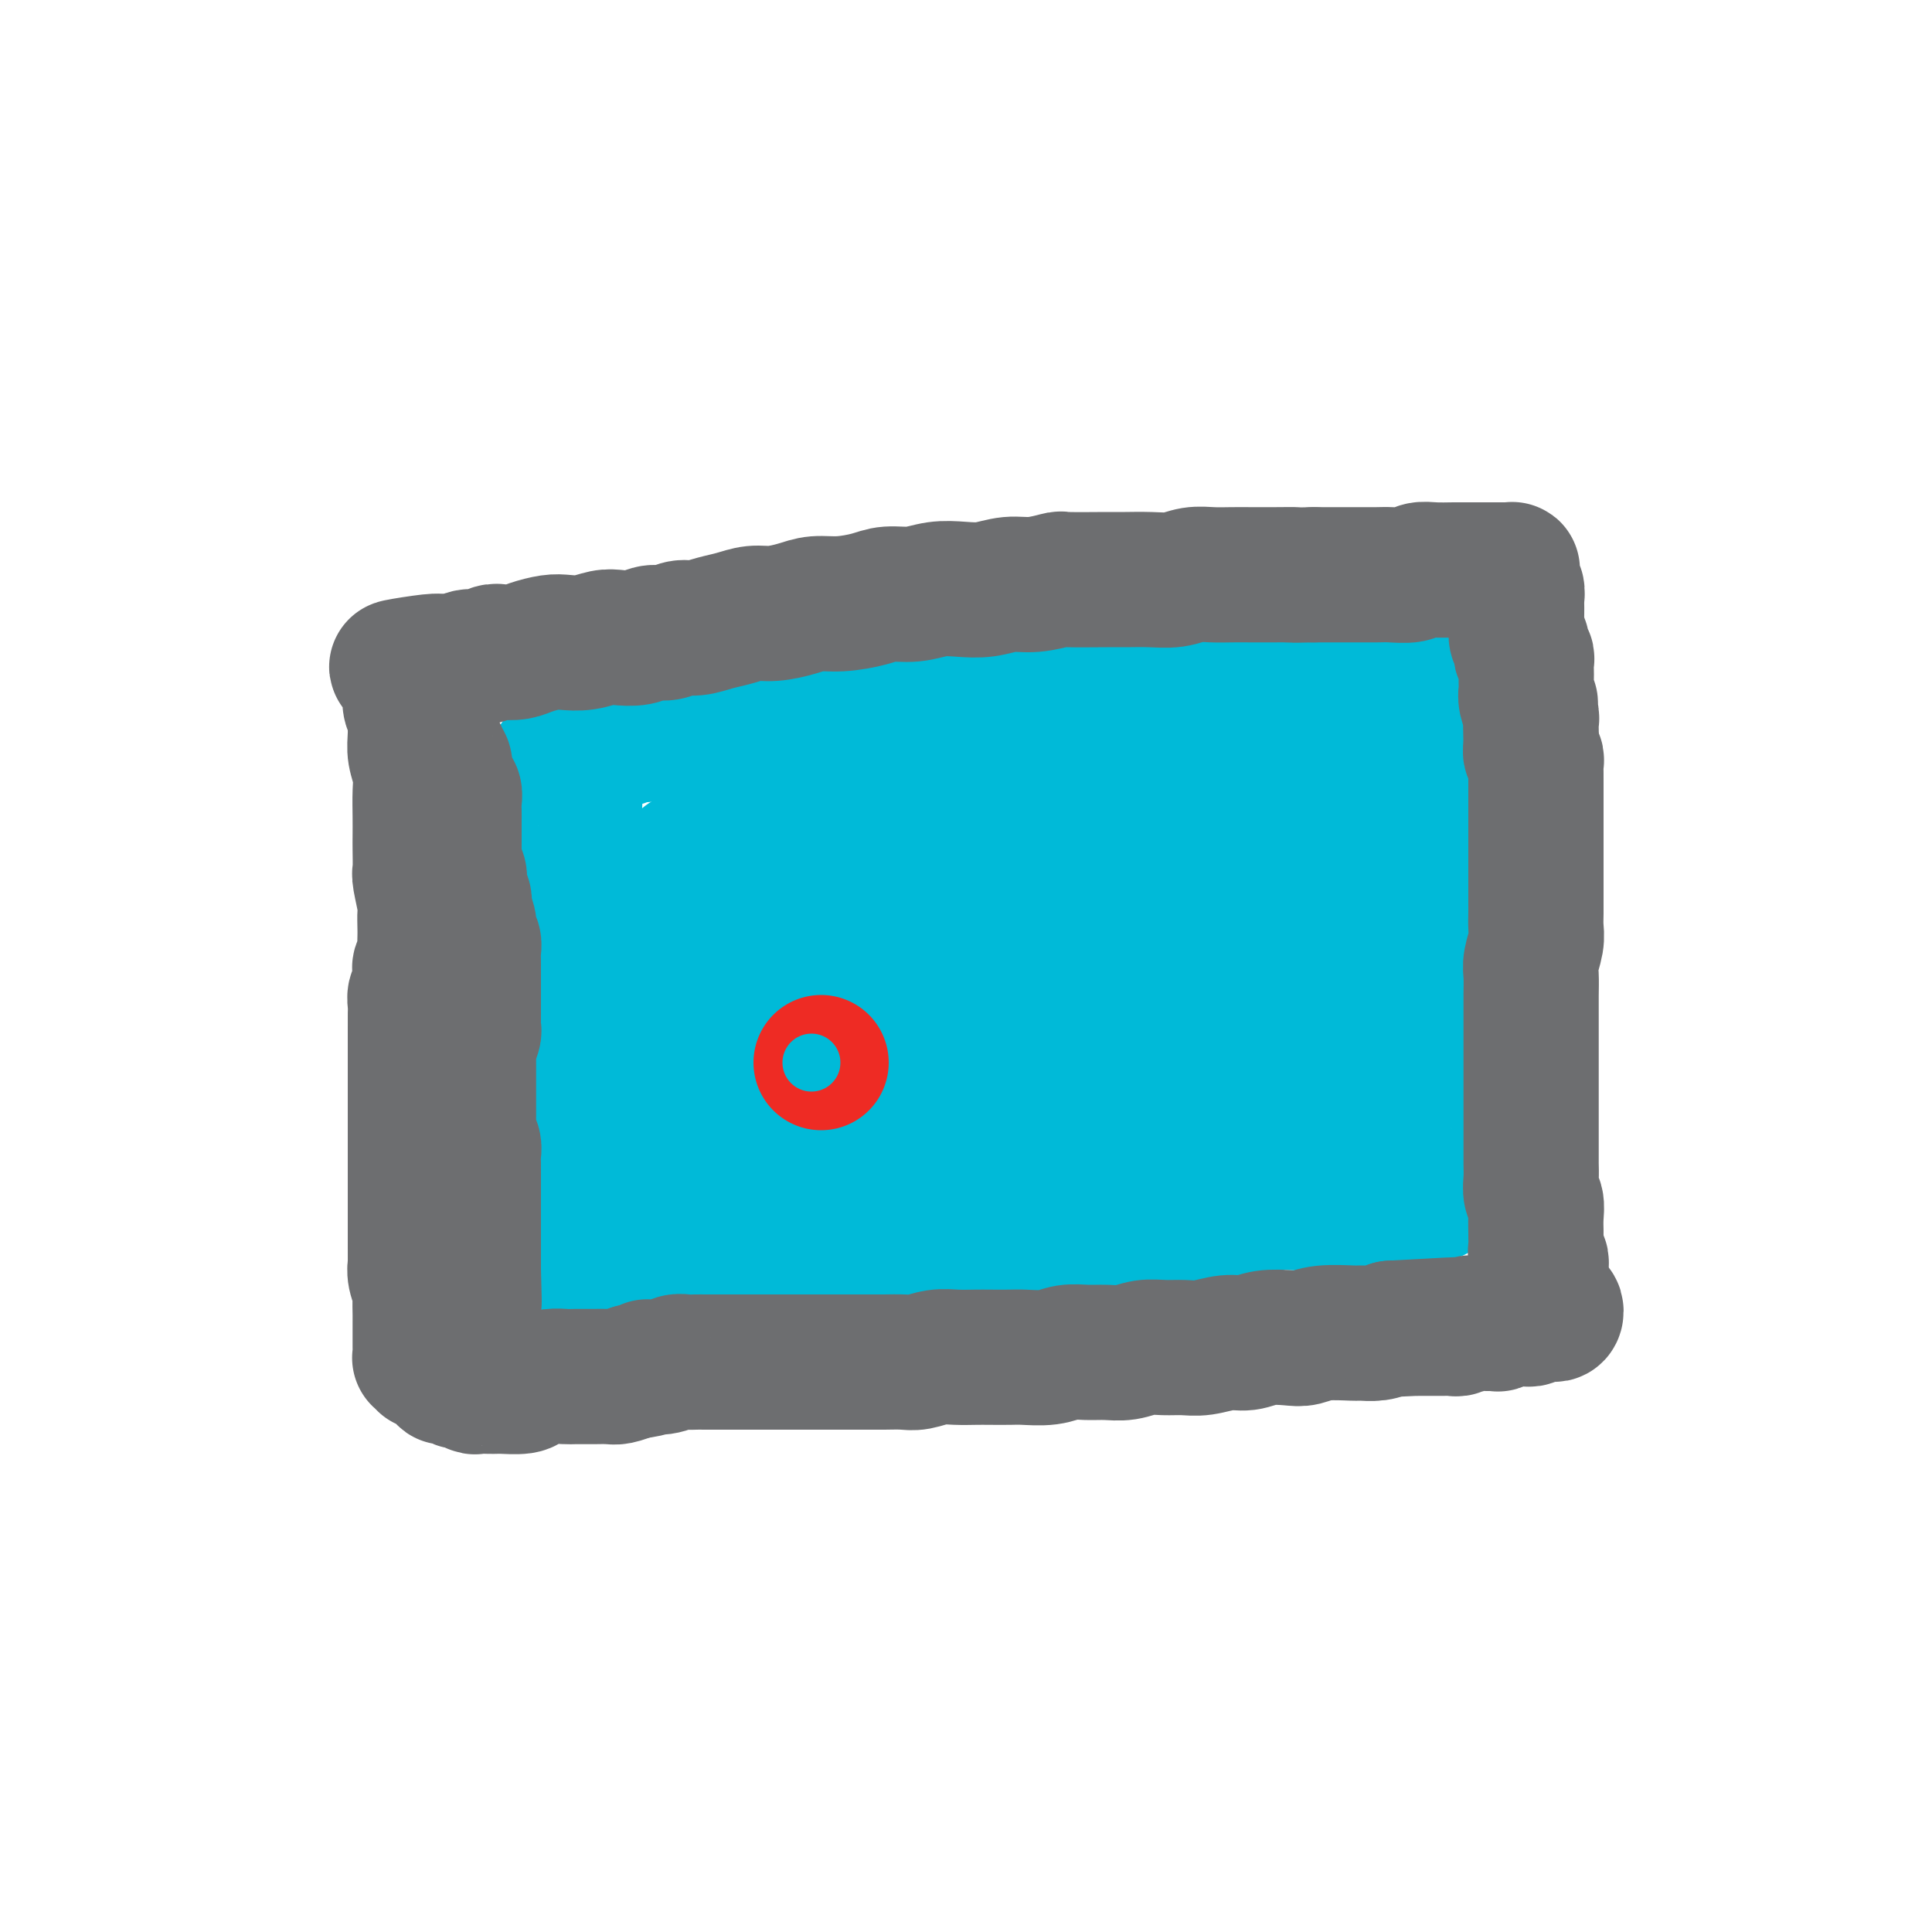
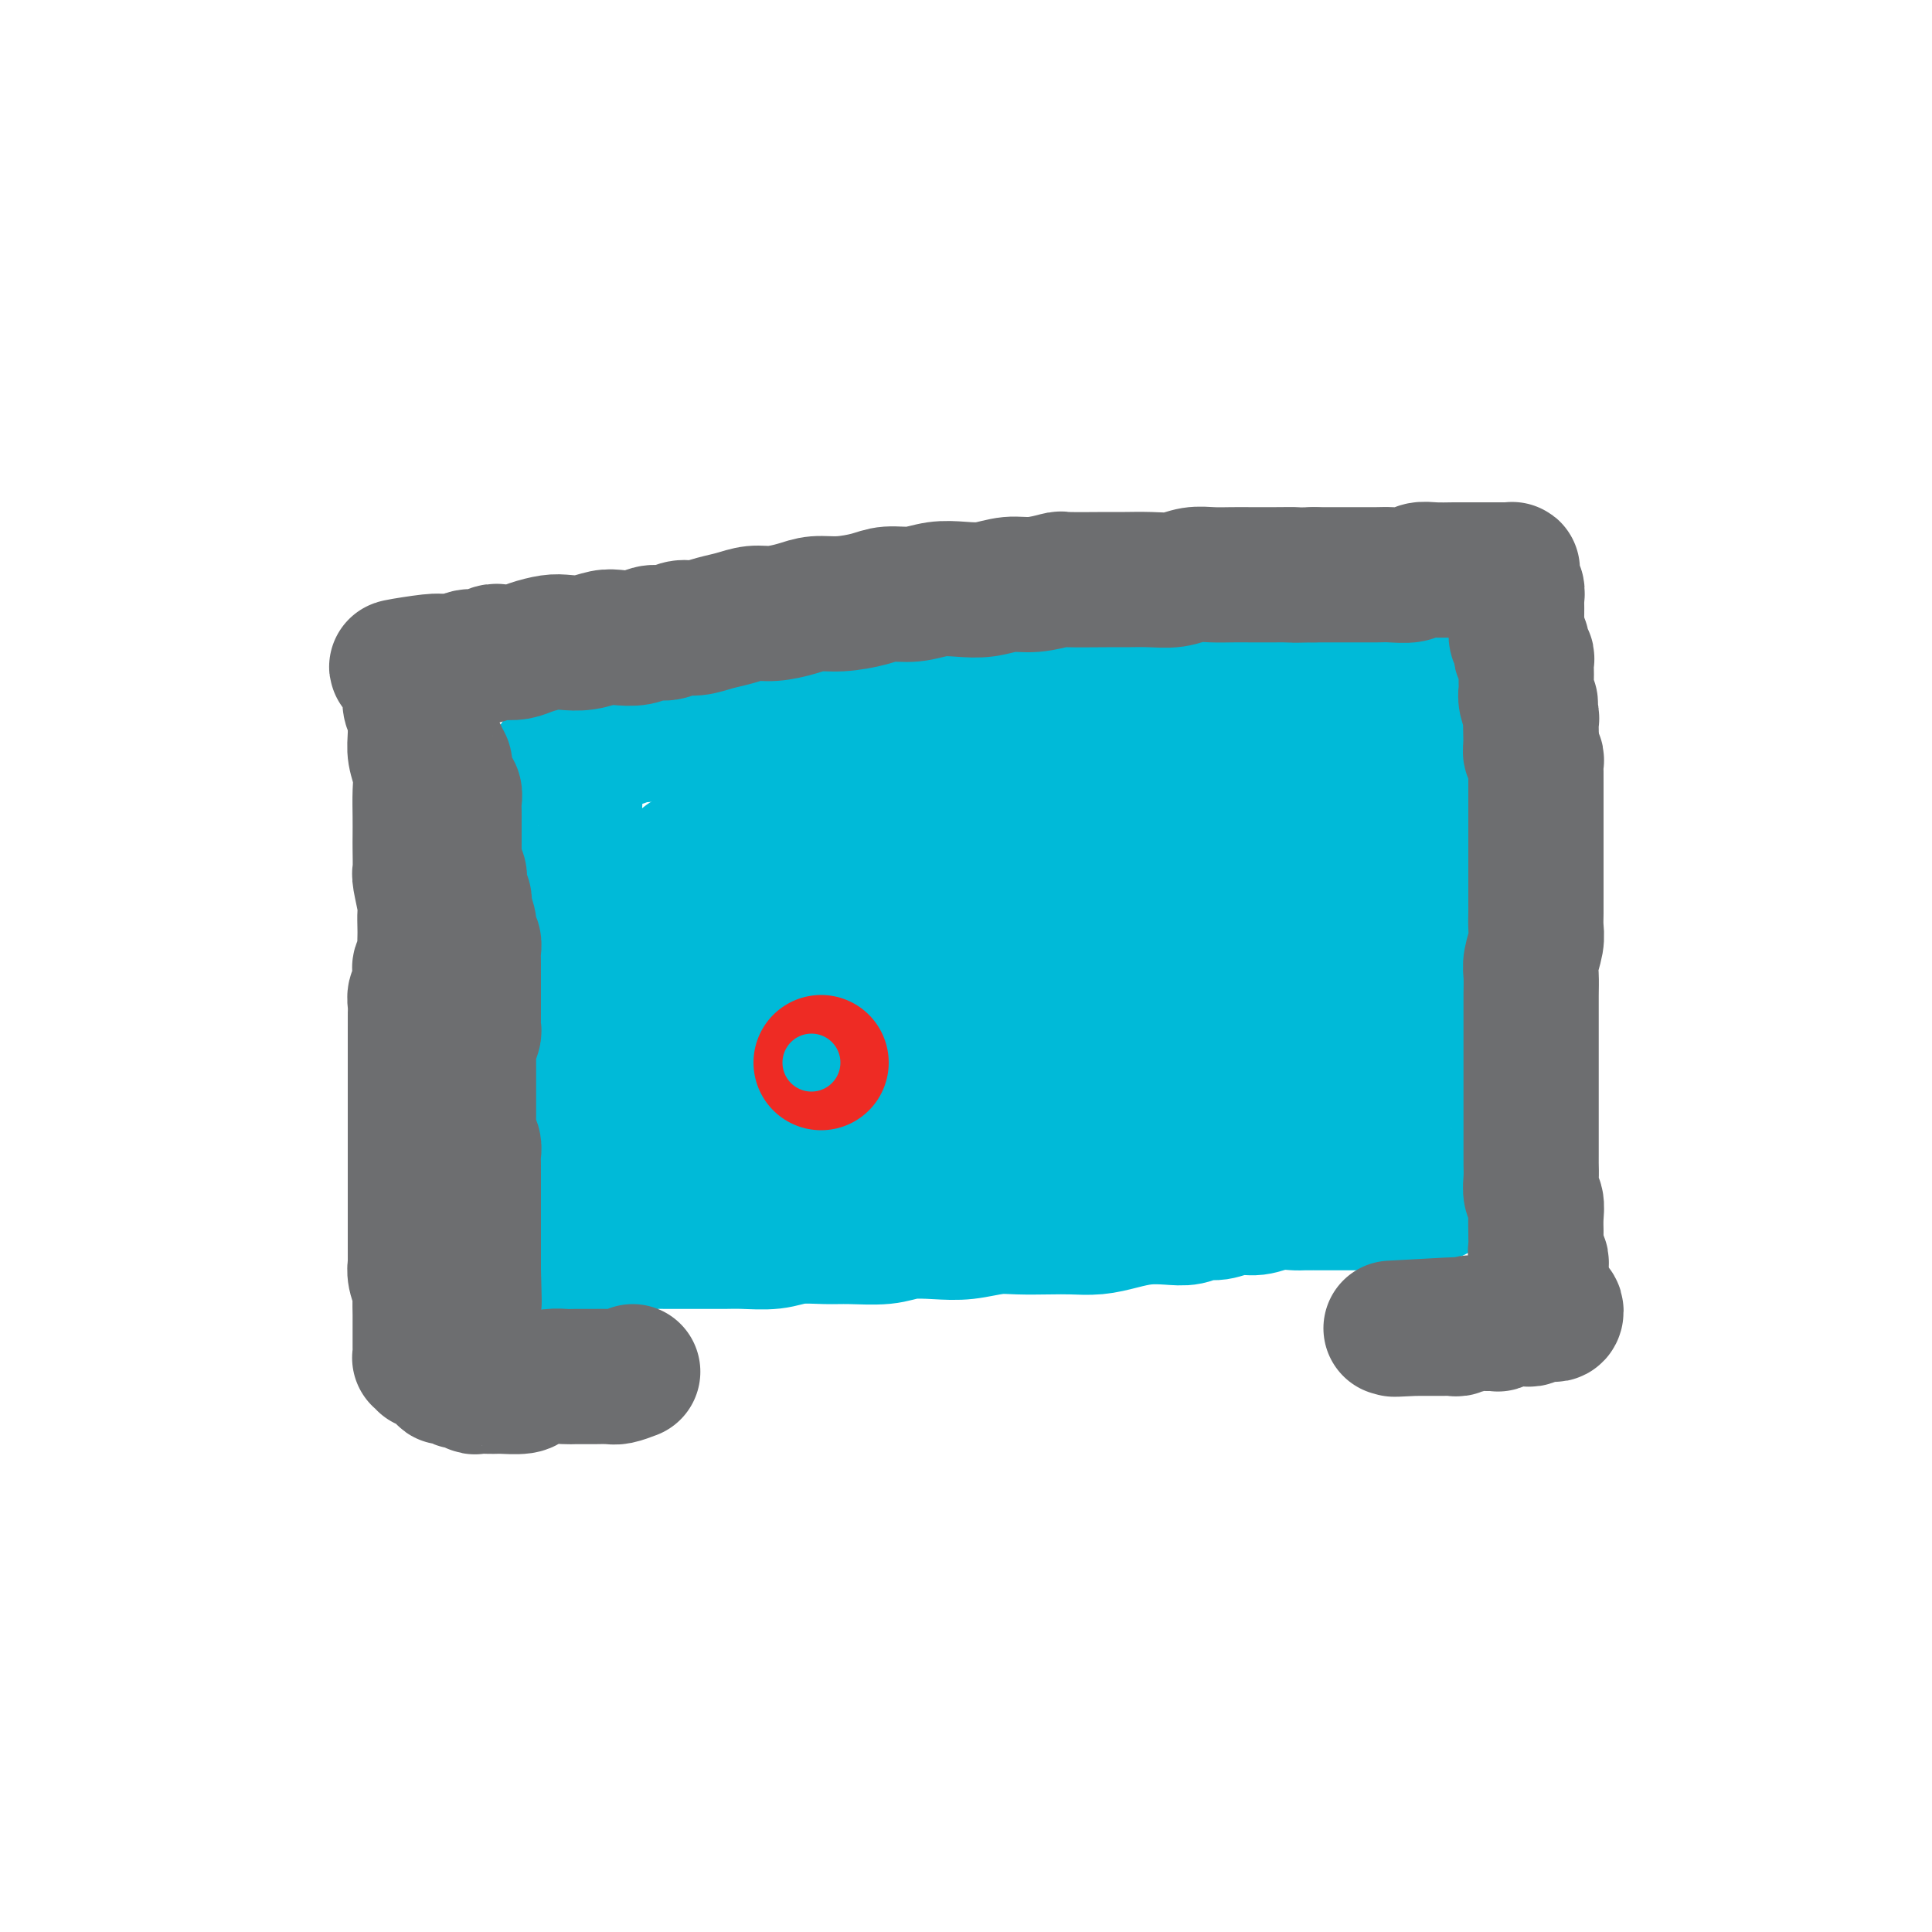
<svg xmlns="http://www.w3.org/2000/svg" viewBox="0 0 400 400" version="1.1">
  <g fill="none" stroke="#00BAD8" stroke-width="28" stroke-linecap="round" stroke-linejoin="round">
    <path d="M129,153c0.620,-0.447 1.239,-0.894 2,-1c0.761,-0.106 1.663,0.130 3,0c1.337,-0.130 3.109,-0.625 4,-1c0.891,-0.375 0.900,-0.629 2,-1c1.100,-0.371 3.289,-0.859 5,-1c1.711,-0.141 2.943,0.064 5,0c2.057,-0.064 4.937,-0.398 7,-1c2.063,-0.602 3.308,-1.471 5,-2c1.692,-0.529 3.832,-0.716 6,-1c2.168,-0.284 4.366,-0.663 6,-1c1.634,-0.337 2.705,-0.630 4,-1c1.295,-0.370 2.814,-0.817 4,-1c1.186,-0.183 2.040,-0.101 3,0c0.960,0.101 2.027,0.220 3,0c0.973,-0.220 1.853,-0.781 3,-1c1.147,-0.219 2.561,-0.097 4,0c1.439,0.097 2.902,0.169 4,0c1.098,-0.169 1.830,-0.580 3,-1c1.170,-0.420 2.777,-0.848 4,-1c1.223,-0.152 2.063,-0.027 3,0c0.937,0.027 1.973,-0.044 3,0c1.027,0.044 2.046,0.204 3,0c0.954,-0.204 1.844,-0.773 3,-1c1.156,-0.227 2.578,-0.114 4,0" />
    <path d="M222,138c15.085,-2.316 6.299,-0.607 4,0c-2.299,0.607 1.890,0.110 4,0c2.110,-0.110 2.140,0.167 3,0c0.860,-0.167 2.551,-0.777 4,-1c1.449,-0.223 2.656,-0.059 4,0c1.344,0.059 2.823,0.012 4,0c1.177,-0.012 2.051,0.011 3,0c0.949,-0.011 1.972,-0.055 3,0c1.028,0.055 2.060,0.211 3,0c0.940,-0.211 1.788,-0.789 3,-1c1.212,-0.211 2.787,-0.056 4,0c1.213,0.056 2.065,0.011 3,0c0.935,-0.011 1.952,0.011 3,0c1.048,-0.011 2.128,-0.056 3,0c0.872,0.056 1.535,0.211 2,0c0.465,-0.211 0.732,-0.789 1,-1c0.268,-0.211 0.538,-0.057 1,0c0.462,0.057 1.118,0.015 2,0c0.882,-0.015 1.990,-0.004 3,0c1.010,0.004 1.921,0.001 3,0c1.079,-0.001 2.327,-0.000 3,0c0.673,0.000 0.773,0.000 1,0c0.227,-0.000 0.582,-0.000 1,0c0.418,0.000 0.899,0.000 1,0c0.101,-0.000 -0.179,-0.000 0,0c0.179,0.000 0.819,0.000 1,0c0.181,-0.000 -0.095,-0.000 0,0c0.095,0.000 0.560,0.000 1,0c0.440,-0.000 0.856,-0.001 1,0c0.144,0.001 0.016,0.004 0,0c-0.016,-0.004 0.079,-0.015 0,0c-0.079,0.015 -0.331,0.056 -1,0c-0.669,-0.056 -1.753,-0.207 -3,0c-1.247,0.207 -2.656,0.774 -4,1c-1.344,0.226 -2.623,0.113 -4,0c-1.377,-0.113 -2.854,-0.226 -4,0c-1.146,0.226 -1.962,0.792 -3,1c-1.038,0.208 -2.296,0.060 -4,0c-1.704,-0.060 -3.852,-0.030 -6,0" />
    <path d="M262,137c-5.591,0.537 -5.068,0.880 -5,1c0.068,0.120 -0.319,0.018 -2,0c-1.681,-0.018 -4.658,0.048 -7,0c-2.342,-0.048 -4.050,-0.209 -6,0c-1.950,0.209 -4.141,0.788 -6,1c-1.859,0.212 -3.386,0.057 -5,0c-1.614,-0.057 -3.315,-0.016 -5,0c-1.685,0.016 -3.353,0.008 -5,0c-1.647,-0.008 -3.274,-0.017 -5,0c-1.726,0.017 -3.550,0.061 -5,0c-1.450,-0.061 -2.525,-0.226 -4,0c-1.475,0.226 -3.348,0.844 -5,1c-1.652,0.156 -3.082,-0.151 -5,0c-1.918,0.151 -4.325,0.758 -6,1c-1.675,0.242 -2.619,0.118 -4,0c-1.381,-0.118 -3.199,-0.229 -5,0c-1.801,0.229 -3.583,0.797 -5,1c-1.417,0.203 -2.468,0.042 -4,0c-1.532,-0.042 -3.545,0.037 -5,0c-1.455,-0.037 -2.353,-0.189 -4,0c-1.647,0.189 -4.043,0.719 -5,1c-0.957,0.281 -0.473,0.314 -2,1c-1.527,0.686 -5.064,2.025 -7,3c-1.936,0.975 -2.273,1.585 -3,2c-0.727,0.415 -1.846,0.633 -3,1c-1.154,0.367 -2.343,0.882 -3,1c-0.657,0.118 -0.780,-0.162 -2,0c-1.220,0.162 -3.535,0.765 -5,1c-1.465,0.235 -2.080,0.102 -3,0c-0.920,-0.102 -2.144,-0.172 -3,0c-0.856,0.172 -1.344,0.586 -2,1c-0.656,0.414 -1.481,0.829 -2,1c-0.519,0.171 -0.732,0.098 -1,0c-0.268,-0.098 -0.593,-0.223 -1,0c-0.407,0.223 -0.898,0.792 -1,1c-0.102,0.208 0.183,0.055 0,0c-0.183,-0.055 -0.834,-0.011 -1,0c-0.166,0.011 0.152,-0.011 0,0c-0.152,0.011 -0.773,0.054 -1,0c-0.227,-0.054 -0.061,-0.207 0,0c0.061,0.207 0.017,0.773 0,1c-0.017,0.227 -0.009,0.113 0,0" />
    <path d="M119,156c-6.962,2.410 -1.865,1.436 0,1c1.865,-0.436 0.500,-0.332 0,0c-0.500,0.332 -0.134,0.893 0,1c0.134,0.107 0.035,-0.241 0,0c-0.035,0.241 -0.006,1.069 0,2c0.006,0.931 -0.012,1.965 0,3c0.012,1.035 0.055,2.072 0,3c-0.055,0.928 -0.207,1.747 0,3c0.207,1.253 0.772,2.938 1,4c0.228,1.062 0.117,1.499 0,2c-0.117,0.501 -0.242,1.067 0,2c0.242,0.933 0.849,2.234 1,3c0.151,0.766 -0.156,0.999 0,2c0.156,1.001 0.774,2.771 1,4c0.226,1.229 0.061,1.917 0,3c-0.061,1.083 -0.016,2.561 0,4c0.016,1.439 0.004,2.839 0,4c-0.004,1.161 -0.001,2.082 0,3c0.001,0.918 0.000,1.835 0,3c-0.000,1.165 -0.000,2.580 0,4c0.000,1.420 0.000,2.845 0,4c-0.000,1.155 -0.000,2.041 0,3c0.000,0.959 0.000,1.993 0,3c-0.000,1.007 -0.000,1.988 0,3c0.000,1.012 -0.000,2.056 0,3c0.000,0.944 0.000,1.789 0,3c-0.000,1.211 -0.000,2.789 0,4c0.000,1.211 0.000,2.053 0,3c-0.000,0.947 -0.000,1.997 0,3c0.000,1.003 0.000,1.959 0,3c-0.000,1.041 -0.001,2.166 0,3c0.001,0.834 0.004,1.378 0,2c-0.004,0.622 -0.015,1.322 0,2c0.015,0.678 0.057,1.333 0,2c-0.057,0.667 -0.211,1.344 0,2c0.211,0.656 0.789,1.290 1,2c0.211,0.710 0.057,1.497 0,2c-0.057,0.503 -0.015,0.723 0,1c0.015,0.277 0.004,0.610 0,1c-0.004,0.390 -0.001,0.836 0,1c0.001,0.164 0.000,0.047 0,0c-0.000,-0.047 -0.000,-0.023 0,0" />
    <path d="M123,257c0.807,15.625 0.826,4.187 1,0c0.174,-4.187 0.504,-1.122 1,0c0.496,1.122 1.156,0.301 2,0c0.844,-0.301 1.870,-0.081 3,0c1.130,0.081 2.364,0.022 4,0c1.636,-0.022 3.674,-0.006 5,0c1.326,0.006 1.940,0.003 3,0c1.060,-0.003 2.567,-0.005 4,0c1.433,0.005 2.792,0.015 4,0c1.208,-0.015 2.266,-0.057 4,0c1.734,0.057 4.144,0.212 6,0c1.856,-0.212 3.159,-0.793 5,-1c1.841,-0.207 4.220,-0.042 6,0c1.780,0.042 2.960,-0.040 5,0c2.040,0.040 4.940,0.203 7,0c2.060,-0.203 3.280,-0.772 5,-1c1.720,-0.228 3.940,-0.113 6,0c2.060,0.113 3.961,0.226 6,0c2.039,-0.226 4.218,-0.792 6,-1c1.782,-0.208 3.168,-0.059 5,0c1.832,0.059 4.109,0.026 6,0c1.891,-0.026 3.394,-0.046 5,0c1.606,0.046 3.315,0.157 5,0c1.685,-0.157 3.347,-0.582 5,-1c1.653,-0.418 3.299,-0.829 5,-1c1.701,-0.171 3.459,-0.102 5,0c1.541,0.102 2.866,0.239 4,0c1.134,-0.239 2.077,-0.852 3,-1c0.923,-0.148 1.827,0.171 3,0c1.173,-0.171 2.616,-0.830 4,-1c1.384,-0.170 2.710,0.151 4,0c1.290,-0.151 2.543,-0.772 4,-1c1.457,-0.228 3.117,-0.061 4,0c0.883,0.061 0.989,0.016 2,0c1.011,-0.016 2.927,-0.004 4,0c1.073,0.004 1.303,0.001 2,0c0.697,-0.001 1.859,-0.000 3,0c1.141,0.000 2.260,0.000 3,0c0.740,-0.000 1.101,-0.000 2,0c0.899,0.000 2.336,0.001 3,0c0.664,-0.001 0.556,-0.003 1,0c0.444,0.003 1.438,0.011 2,0c0.562,-0.011 0.690,-0.041 1,0c0.310,0.041 0.803,0.155 1,0c0.197,-0.155 0.099,-0.577 0,-1" />
    <path d="M292,248c9.995,-1.124 2.482,-0.934 0,-1c-2.482,-0.066 0.067,-0.388 1,-1c0.933,-0.612 0.250,-1.515 0,-2c-0.250,-0.485 -0.067,-0.551 0,-1c0.067,-0.449 0.018,-1.281 0,-2c-0.018,-0.719 -0.005,-1.326 0,-2c0.005,-0.674 0.001,-1.414 0,-2c-0.001,-0.586 -0.000,-1.017 0,-2c0.000,-0.983 0.000,-2.516 0,-4c-0.000,-1.484 -0.000,-2.917 0,-4c0.000,-1.083 0.000,-1.815 0,-3c-0.000,-1.185 0.000,-2.823 0,-4c-0.000,-1.177 -0.000,-1.893 0,-3c0.000,-1.107 0.000,-2.606 0,-4c-0.000,-1.394 -0.001,-2.683 0,-4c0.001,-1.317 0.004,-2.662 0,-4c-0.004,-1.338 -0.015,-2.668 0,-4c0.015,-1.332 0.057,-2.666 0,-4c-0.057,-1.334 -0.211,-2.667 0,-4c0.211,-1.333 0.789,-2.666 1,-4c0.211,-1.334 0.057,-2.668 0,-4c-0.057,-1.332 -0.015,-2.663 0,-4c0.015,-1.337 0.004,-2.682 0,-4c-0.004,-1.318 -0.001,-2.611 0,-4c0.001,-1.389 0.000,-2.875 0,-4c-0.000,-1.125 -0.000,-1.891 0,-3c0.000,-1.109 0.000,-2.563 0,-4c-0.000,-1.437 -0.000,-2.857 0,-4c0.000,-1.143 0.001,-2.008 0,-3c-0.001,-0.992 -0.004,-2.110 0,-3c0.004,-0.890 0.015,-1.552 0,-2c-0.015,-0.448 -0.057,-0.683 0,-1c0.057,-0.317 0.212,-0.716 0,-1c-0.212,-0.284 -0.793,-0.454 -1,-1c-0.207,-0.546 -0.042,-1.467 0,-2c0.042,-0.533 -0.041,-0.679 0,-1c0.041,-0.321 0.204,-0.818 0,-1c-0.204,-0.182 -0.775,-0.048 -1,0c-0.225,0.048 -0.103,0.012 0,0c0.103,-0.012 0.187,-0.000 0,0c-0.187,0.000 -0.645,-0.012 -1,0c-0.355,0.012 -0.606,0.047 -1,0c-0.394,-0.047 -0.930,-0.178 -2,0c-1.070,0.178 -2.673,0.663 -4,1c-1.327,0.337 -2.379,0.525 -4,1c-1.621,0.475 -3.810,1.238 -6,2" />
    <path d="M274,147c-3.419,0.738 -3.466,0.583 -5,1c-1.534,0.417 -4.553,1.407 -7,2c-2.447,0.593 -4.320,0.789 -6,1c-1.680,0.211 -3.167,0.437 -5,1c-1.833,0.563 -4.012,1.461 -6,2c-1.988,0.539 -3.786,0.717 -6,1c-2.214,0.283 -4.846,0.671 -7,1c-2.154,0.329 -3.830,0.599 -6,1c-2.170,0.401 -4.834,0.933 -7,1c-2.166,0.067 -3.834,-0.333 -6,0c-2.166,0.333 -4.830,1.397 -7,2c-2.170,0.603 -3.846,0.743 -6,1c-2.154,0.257 -4.786,0.631 -7,1c-2.214,0.369 -4.010,0.732 -6,1c-1.990,0.268 -4.175,0.439 -6,1c-1.825,0.561 -3.292,1.511 -5,2c-1.708,0.489 -3.658,0.517 -5,1c-1.342,0.483 -2.077,1.421 -3,2c-0.923,0.579 -2.033,0.799 -3,1c-0.967,0.201 -1.789,0.383 -3,1c-1.211,0.617 -2.809,1.668 -4,2c-1.191,0.332 -1.973,-0.056 -3,0c-1.027,0.056 -2.298,0.555 -3,1c-0.702,0.445 -0.833,0.837 -1,1c-0.167,0.163 -0.369,0.096 -1,0c-0.631,-0.096 -1.690,-0.222 -2,0c-0.310,0.222 0.128,0.790 0,1c-0.128,0.210 -0.823,0.060 -1,0c-0.177,-0.060 0.164,-0.030 0,0c-0.164,0.030 -0.831,0.059 -1,0c-0.169,-0.059 0.162,-0.208 0,0c-0.162,0.208 -0.818,0.773 -1,1c-0.182,0.227 0.110,0.116 0,0c-0.110,-0.116 -0.621,-0.239 -1,0c-0.379,0.239 -0.626,0.838 -1,1c-0.374,0.162 -0.874,-0.113 -1,0c-0.126,0.113 0.120,0.614 0,1c-0.120,0.386 -0.608,0.658 -1,1c-0.392,0.342 -0.687,0.753 -1,1c-0.313,0.247 -0.643,0.330 -1,1c-0.357,0.670 -0.740,1.929 -1,3c-0.260,1.071 -0.399,1.956 -1,3c-0.601,1.044 -1.666,2.249 -2,3c-0.334,0.751 0.064,1.048 0,2c-0.064,0.952 -0.590,2.558 -1,4c-0.410,1.442 -0.705,2.721 -1,4" />
    <path d="M133,201c-1.018,3.687 -0.064,2.905 0,4c0.064,1.095 -0.763,4.068 -1,6c-0.237,1.932 0.117,2.824 0,4c-0.117,1.176 -0.703,2.635 -1,4c-0.297,1.365 -0.305,2.636 0,4c0.305,1.364 0.921,2.821 1,4c0.079,1.179 -0.381,2.080 0,4c0.381,1.920 1.604,4.858 2,6c0.396,1.142 -0.033,0.488 0,1c0.033,0.512 0.530,2.189 1,3c0.470,0.811 0.914,0.757 1,1c0.086,0.243 -0.184,0.783 0,1c0.184,0.217 0.823,0.112 1,0c0.177,-0.112 -0.109,-0.230 0,0c0.109,0.230 0.613,0.809 1,1c0.387,0.191 0.656,-0.004 1,0c0.344,0.004 0.762,0.208 1,0c0.238,-0.208 0.295,-0.829 1,-1c0.705,-0.171 2.057,0.108 3,0c0.943,-0.108 1.478,-0.602 2,-1c0.522,-0.398 1.032,-0.699 2,-1c0.968,-0.301 2.395,-0.603 4,-1c1.605,-0.397 3.388,-0.891 5,-1c1.612,-0.109 3.053,0.167 5,0c1.947,-0.167 4.401,-0.776 6,-1c1.599,-0.224 2.344,-0.064 4,0c1.656,0.064 4.224,0.032 6,0c1.776,-0.032 2.759,-0.065 4,0c1.241,0.065 2.738,0.228 4,0c1.262,-0.228 2.289,-0.847 3,-1c0.711,-0.153 1.106,0.160 2,0c0.894,-0.160 2.289,-0.794 3,-1c0.711,-0.206 0.739,0.014 1,0c0.261,-0.014 0.754,-0.264 1,-1c0.246,-0.736 0.245,-1.959 0,-3c-0.245,-1.041 -0.732,-1.899 -1,-3c-0.268,-1.101 -0.316,-2.443 -1,-4c-0.684,-1.557 -2.004,-3.328 -3,-5c-0.996,-1.672 -1.670,-3.246 -2,-5c-0.330,-1.754 -0.318,-3.687 -1,-6c-0.682,-2.313 -2.058,-5.007 -3,-7c-0.942,-1.993 -1.448,-3.287 -2,-5c-0.552,-1.713 -1.149,-3.846 -2,-6c-0.851,-2.154 -1.958,-4.330 -3,-6c-1.042,-1.670 -2.021,-2.835 -3,-4" />
    <path d="M175,181c-3.243,-7.272 -1.849,-3.453 -2,-2c-0.151,1.453 -1.845,0.538 -3,0c-1.155,-0.538 -1.769,-0.701 -3,0c-1.231,0.701 -3.078,2.266 -5,4c-1.922,1.734 -3.920,3.636 -6,6c-2.080,2.364 -4.242,5.189 -6,8c-1.758,2.811 -3.114,5.608 -4,8c-0.886,2.392 -1.304,4.380 -2,8c-0.696,3.620 -1.671,8.871 -2,11c-0.329,2.129 -0.011,1.137 0,2c0.011,0.863 -0.286,3.582 0,5c0.286,1.418 1.154,1.537 2,2c0.846,0.463 1.668,1.272 3,2c1.332,0.728 3.172,1.376 5,1c1.828,-0.376 3.642,-1.777 6,-3c2.358,-1.223 5.259,-2.268 8,-4c2.741,-1.732 5.322,-4.150 8,-7c2.678,-2.850 5.454,-6.133 8,-9c2.546,-2.867 4.864,-5.320 7,-8c2.136,-2.680 4.092,-5.587 6,-8c1.908,-2.413 3.767,-4.330 5,-6c1.233,-1.670 1.838,-3.092 2,-4c0.162,-0.908 -0.120,-1.304 0,-2c0.120,-0.696 0.642,-1.694 0,-2c-0.642,-0.306 -2.448,0.079 -4,0c-1.552,-0.079 -2.850,-0.621 -5,0c-2.150,0.621 -5.151,2.404 -8,4c-2.849,1.596 -5.544,3.003 -8,5c-2.456,1.997 -4.673,4.582 -7,7c-2.327,2.418 -4.766,4.668 -7,7c-2.234,2.332 -4.264,4.746 -6,7c-1.736,2.254 -3.178,4.346 -4,6c-0.822,1.654 -1.023,2.868 -1,4c0.023,1.132 0.270,2.181 1,3c0.730,0.819 1.942,1.407 3,2c1.058,0.593 1.963,1.191 4,1c2.037,-0.191 5.207,-1.171 8,-2c2.793,-0.829 5.208,-1.507 8,-3c2.792,-1.493 5.962,-3.802 9,-6c3.038,-2.198 5.945,-4.286 9,-7c3.055,-2.714 6.258,-6.054 9,-9c2.742,-2.946 5.022,-5.499 7,-8c1.978,-2.501 3.654,-4.949 5,-7c1.346,-2.051 2.362,-3.706 3,-5c0.638,-1.294 0.896,-2.227 1,-3c0.104,-0.773 0.052,-1.387 0,-2" />
    <path d="M219,177c0.747,-2.820 -1.887,-1.370 -4,-1c-2.113,0.370 -3.706,-0.342 -6,0c-2.294,0.342 -5.289,1.737 -8,3c-2.711,1.263 -5.138,2.396 -8,4c-2.862,1.604 -6.158,3.681 -9,6c-2.842,2.319 -5.231,4.881 -8,7c-2.769,2.119 -5.919,3.796 -8,6c-2.081,2.204 -3.093,4.936 -4,7c-0.907,2.064 -1.709,3.460 -2,5c-0.291,1.540 -0.073,3.224 0,5c0.073,1.776 -0.001,3.646 1,5c1.001,1.354 3.075,2.193 5,3c1.925,0.807 3.702,1.581 6,2c2.298,0.419 5.119,0.484 8,0c2.881,-0.484 5.822,-1.515 9,-3c3.178,-1.485 6.594,-3.424 10,-5c3.406,-1.576 6.802,-2.790 10,-5c3.198,-2.210 6.199,-5.417 9,-8c2.801,-2.583 5.403,-4.543 8,-7c2.597,-2.457 5.189,-5.411 7,-8c1.811,-2.589 2.842,-4.812 4,-7c1.158,-2.188 2.442,-4.342 3,-6c0.558,-1.658 0.389,-2.821 0,-4c-0.389,-1.179 -0.998,-2.374 -2,-3c-1.002,-0.626 -2.398,-0.683 -4,-1c-1.602,-0.317 -3.411,-0.892 -5,-1c-1.589,-0.108 -2.958,0.253 -5,1c-2.042,0.747 -4.756,1.880 -7,3c-2.244,1.120 -4.016,2.226 -6,4c-1.984,1.774 -4.179,4.217 -6,7c-1.821,2.783 -3.267,5.907 -5,9c-1.733,3.093 -3.752,6.154 -5,9c-1.248,2.846 -1.723,5.477 -2,8c-0.277,2.523 -0.355,4.938 0,7c0.355,2.062 1.143,3.770 2,5c0.857,1.230 1.784,1.981 3,3c1.216,1.019 2.721,2.306 4,3c1.279,0.694 2.333,0.796 4,1c1.667,0.204 3.948,0.511 6,0c2.052,-0.511 3.876,-1.842 6,-3c2.124,-1.158 4.549,-2.145 7,-4c2.451,-1.855 4.927,-4.577 7,-7c2.073,-2.423 3.741,-4.546 6,-7c2.259,-2.454 5.108,-5.238 7,-8c1.892,-2.762 2.826,-5.504 4,-8c1.174,-2.496 2.587,-4.748 4,-7" />
    <path d="M255,187c3.690,-5.682 2.416,-4.886 2,-5c-0.416,-0.114 0.026,-1.137 0,-2c-0.026,-0.863 -0.520,-1.565 -1,-2c-0.480,-0.435 -0.946,-0.602 -2,-1c-1.054,-0.398 -2.695,-1.026 -5,-1c-2.305,0.026 -5.273,0.706 -8,2c-2.727,1.294 -5.212,3.200 -8,5c-2.788,1.800 -5.879,3.492 -9,6c-3.121,2.508 -6.272,5.832 -9,9c-2.728,3.168 -5.031,6.179 -7,9c-1.969,2.821 -3.603,5.451 -5,8c-1.397,2.549 -2.557,5.016 -3,7c-0.443,1.984 -0.169,3.485 0,5c0.169,1.515 0.233,3.045 1,4c0.767,0.955 2.236,1.335 4,2c1.764,0.665 3.824,1.616 6,2c2.176,0.384 4.469,0.201 7,0c2.531,-0.201 5.301,-0.421 8,-1c2.699,-0.579 5.327,-1.517 8,-3c2.673,-1.483 5.390,-3.511 8,-5c2.610,-1.489 5.111,-2.440 7,-4c1.889,-1.560 3.165,-3.729 5,-6c1.835,-2.271 4.229,-4.645 6,-7c1.771,-2.355 2.920,-4.692 4,-7c1.080,-2.308 2.092,-4.587 3,-7c0.908,-2.413 1.713,-4.961 2,-7c0.287,-2.039 0.058,-3.569 0,-5c-0.058,-1.431 0.057,-2.763 0,-4c-0.057,-1.237 -0.286,-2.380 -1,-3c-0.714,-0.620 -1.913,-0.716 -3,-1c-1.087,-0.284 -2.062,-0.754 -3,-1c-0.938,-0.246 -1.840,-0.267 -3,0c-1.160,0.267 -2.577,0.821 -4,2c-1.423,1.179 -2.851,2.982 -4,5c-1.149,2.018 -2.018,4.252 -3,7c-0.982,2.748 -2.076,6.010 -3,9c-0.924,2.990 -1.678,5.708 -2,8c-0.322,2.292 -0.211,4.159 0,6c0.211,1.841 0.523,3.658 1,5c0.477,1.342 1.121,2.211 2,3c0.879,0.789 1.995,1.499 3,2c1.005,0.501 1.898,0.794 3,1c1.102,0.206 2.412,0.325 4,0c1.588,-0.325 3.454,-1.093 5,-2c1.546,-0.907 2.773,-1.954 4,-3" />
    <path d="M265,217c2.984,-1.620 3.945,-3.170 5,-5c1.055,-1.830 2.205,-3.941 3,-6c0.795,-2.059 1.236,-4.067 2,-6c0.764,-1.933 1.853,-3.789 3,-6c1.147,-2.211 2.354,-4.775 3,-7c0.646,-2.225 0.733,-4.112 1,-6c0.267,-1.888 0.715,-3.777 1,-5c0.285,-1.223 0.406,-1.778 0,-3c-0.406,-1.222 -1.341,-3.110 -2,-4c-0.659,-0.890 -1.042,-0.781 -2,-1c-0.958,-0.219 -2.490,-0.766 -4,-1c-1.510,-0.234 -2.998,-0.154 -4,0c-1.002,0.154 -1.519,0.383 -3,1c-1.481,0.617 -3.928,1.622 -6,3c-2.072,1.378 -3.771,3.129 -5,5c-1.229,1.871 -1.987,3.863 -3,6c-1.013,2.137 -2.280,4.420 -3,7c-0.720,2.580 -0.894,5.457 -1,8c-0.106,2.543 -0.143,4.752 0,7c0.143,2.248 0.465,4.535 1,6c0.535,1.465 1.284,2.107 2,3c0.716,0.893 1.399,2.035 2,3c0.601,0.965 1.119,1.751 2,2c0.881,0.249 2.125,-0.039 3,0c0.875,0.039 1.382,0.407 2,0c0.618,-0.407 1.346,-1.587 2,-3c0.654,-1.413 1.233,-3.060 2,-5c0.767,-1.940 1.723,-4.174 2,-6c0.277,-1.826 -0.125,-3.245 0,-5c0.125,-1.755 0.779,-3.845 1,-5c0.221,-1.155 0.011,-1.373 0,-2c-0.011,-0.627 0.176,-1.661 0,-2c-0.176,-0.339 -0.715,0.018 -1,0c-0.285,-0.018 -0.314,-0.411 -1,0c-0.686,0.411 -2.027,1.627 -3,3c-0.973,1.373 -1.578,2.902 -2,5c-0.422,2.098 -0.660,4.766 -1,7c-0.340,2.234 -0.781,4.033 -1,6c-0.219,1.967 -0.214,4.101 0,6c0.214,1.899 0.639,3.563 1,5c0.361,1.437 0.660,2.647 1,4c0.340,1.353 0.721,2.849 1,4c0.279,1.151 0.456,1.958 1,3c0.544,1.042 1.454,2.319 2,3c0.546,0.681 0.727,0.766 1,1c0.273,0.234 0.636,0.617 1,1" />
    <path d="M268,238c1.016,1.464 1.056,1.125 1,1c-0.056,-0.125 -0.208,-0.036 0,0c0.208,0.036 0.776,0.018 1,0c0.224,-0.018 0.102,-0.035 0,0c-0.102,0.035 -0.185,0.123 0,0c0.185,-0.123 0.638,-0.456 1,-1c0.362,-0.544 0.633,-1.297 1,-2c0.367,-0.703 0.830,-1.355 1,-2c0.170,-0.645 0.045,-1.283 0,-2c-0.045,-0.717 -0.012,-1.512 0,-2c0.012,-0.488 0.003,-0.670 0,-1c-0.003,-0.330 -0.001,-0.809 0,-1c0.001,-0.191 0.000,-0.096 0,0" />
  </g>
  <g fill="none" stroke="#6D6E70" stroke-width="28" stroke-linecap="round" stroke-linejoin="round">
    <path d="M86,147c-0.008,-0.471 -0.016,-0.942 0,0c0.016,0.942 0.057,3.297 0,5c-0.057,1.703 -0.211,2.753 0,4c0.211,1.247 0.789,2.692 1,4c0.211,1.308 0.057,2.480 0,4c-0.057,1.520 -0.016,3.387 0,5c0.016,1.613 0.008,2.972 0,4c-0.008,1.028 -0.016,1.727 0,3c0.016,1.273 0.057,3.122 0,4c-0.057,0.878 -0.211,0.787 0,2c0.211,1.213 0.788,3.732 1,5c0.212,1.268 0.058,1.285 0,2c-0.058,0.715 -0.019,2.128 0,3c0.019,0.872 0.019,1.204 0,2c-0.019,0.796 -0.058,2.055 0,3c0.058,0.945 0.212,1.577 0,2c-0.212,0.423 -0.789,0.637 -1,1c-0.211,0.363 -0.056,0.875 0,1c0.056,0.125 0.011,-0.136 0,0c-0.011,0.136 0.011,0.669 0,1c-0.011,0.331 -0.056,0.458 0,1c0.056,0.542 0.211,1.497 0,2c-0.211,0.503 -0.789,0.554 -1,1c-0.211,0.446 -0.057,1.288 0,2c0.057,0.712 0.015,1.294 0,2c-0.015,0.706 -0.004,1.537 0,2c0.004,0.463 0.001,0.560 0,1c-0.001,0.440 -0.000,1.224 0,2c0.000,0.776 0.000,1.543 0,2c-0.000,0.457 -0.000,0.605 0,1c0.000,0.395 0.000,1.038 0,2c-0.000,0.962 -0.000,2.243 0,3c0.000,0.757 0.000,0.989 0,2c-0.000,1.011 -0.000,2.801 0,4c0.000,1.199 0.000,1.806 0,3c-0.000,1.194 -0.000,2.975 0,4c0.000,1.025 0.000,1.293 0,2c-0.000,0.707 -0.000,1.854 0,3" />
    <path d="M86,241c0.000,14.912 0.000,5.192 0,2c-0.000,-3.192 -0.000,0.142 0,2c0.000,1.858 0.000,2.238 0,3c-0.000,0.762 -0.000,1.904 0,3c0.000,1.096 0.000,2.145 0,3c-0.000,0.855 -0.001,1.516 0,2c0.001,0.484 0.004,0.791 0,2c-0.004,1.209 -0.015,3.320 0,4c0.015,0.680 0.057,-0.071 0,0c-0.057,0.071 -0.211,0.964 0,2c0.211,1.036 0.789,2.216 1,3c0.211,0.784 0.057,1.173 0,2c-0.057,0.827 -0.015,2.091 0,3c0.015,0.909 0.004,1.463 0,2c-0.004,0.537 -0.002,1.058 0,2c0.002,0.942 0.004,2.304 0,3c-0.004,0.696 -0.015,0.726 0,1c0.015,0.274 0.056,0.792 0,1c-0.056,0.208 -0.208,0.107 0,0c0.208,-0.107 0.777,-0.221 1,0c0.223,0.221 0.101,0.775 0,1c-0.101,0.225 -0.182,0.121 0,0c0.182,-0.121 0.625,-0.258 1,0c0.375,0.258 0.682,0.910 1,1c0.318,0.090 0.647,-0.383 1,0c0.353,0.383 0.728,1.623 1,2c0.272,0.377 0.439,-0.109 1,0c0.561,0.109 1.515,0.814 2,1c0.485,0.186 0.502,-0.146 1,0c0.498,0.146 1.478,0.771 2,1c0.522,0.229 0.584,0.062 1,0c0.416,-0.062 1.184,-0.019 2,0c0.816,0.019 1.681,0.016 2,0c0.319,-0.016 0.091,-0.043 1,0c0.909,0.043 2.953,0.155 4,0c1.047,-0.155 1.096,-0.577 2,-1c0.904,-0.423 2.664,-0.845 4,-1c1.336,-0.155 2.249,-0.042 3,0c0.751,0.042 1.341,0.012 2,0c0.659,-0.012 1.386,-0.006 2,0c0.614,0.006 1.113,0.012 2,0c0.887,-0.012 2.162,-0.042 3,0c0.838,0.042 1.239,0.155 2,0c0.761,-0.155 1.880,-0.577 3,-1" />
-     <path d="M131,284c5.490,-0.707 3.214,-0.974 3,-1c-0.214,-0.026 1.633,0.189 3,0c1.367,-0.189 2.253,-0.783 3,-1c0.747,-0.217 1.354,-0.058 2,0c0.646,0.058 1.331,0.016 2,0c0.669,-0.016 1.323,-0.004 2,0c0.677,0.004 1.378,0.001 2,0c0.622,-0.001 1.167,-0.000 2,0c0.833,0.000 1.955,0.000 3,0c1.045,-0.000 2.012,-0.000 3,0c0.988,0.000 1.996,0.000 3,0c1.004,-0.000 2.004,0.000 3,0c0.996,-0.000 1.988,-0.000 3,0c1.012,0.000 2.044,0.000 3,0c0.956,-0.000 1.834,-0.000 3,0c1.166,0.000 2.618,0.001 4,0c1.382,-0.001 2.694,-0.004 4,0c1.306,0.004 2.607,0.015 4,0c1.393,-0.015 2.880,-0.057 4,0c1.120,0.057 1.873,0.211 3,0c1.127,-0.211 2.627,-0.789 4,-1c1.373,-0.211 2.620,-0.057 4,0c1.380,0.057 2.893,0.016 4,0c1.107,-0.016 1.807,-0.008 3,0c1.193,0.008 2.878,0.016 4,0c1.122,-0.016 1.682,-0.057 3,0c1.318,0.057 3.395,0.212 5,0c1.605,-0.212 2.740,-0.793 4,-1c1.260,-0.207 2.647,-0.041 4,0c1.353,0.041 2.672,-0.042 4,0c1.328,0.042 2.664,0.208 4,0c1.336,-0.208 2.671,-0.792 4,-1c1.329,-0.208 2.652,-0.041 4,0c1.348,0.041 2.722,-0.045 4,0c1.278,0.045 2.460,0.222 4,0c1.540,-0.222 3.437,-0.843 5,-1c1.563,-0.157 2.792,0.150 4,0c1.208,-0.150 2.394,-0.758 4,-1c1.606,-0.242 3.633,-0.118 5,0c1.367,0.118 2.074,0.228 3,0c0.926,-0.228 2.071,-0.796 4,-1c1.929,-0.204 4.641,-0.044 6,0c1.359,0.044 1.366,-0.027 2,0c0.634,0.027 1.895,0.150 3,0c1.105,-0.150 2.052,-0.575 3,-1" />
    <path d="M288,275c24.843,-1.392 8.449,-0.373 3,0c-5.449,0.373 0.045,0.100 2,0c1.955,-0.100 0.369,-0.027 0,0c-0.369,0.027 0.478,0.007 1,0c0.522,-0.007 0.717,-0.002 1,0c0.283,0.002 0.653,0.001 1,0c0.347,-0.001 0.671,-0.000 1,0c0.329,0.000 0.665,0.001 1,0c0.335,-0.001 0.671,-0.004 1,0c0.329,0.004 0.651,0.015 1,0c0.349,-0.015 0.723,-0.057 1,0c0.277,0.057 0.455,0.211 1,0c0.545,-0.211 1.457,-0.789 2,-1c0.543,-0.211 0.718,-0.057 1,0c0.282,0.057 0.672,0.015 1,0c0.328,-0.015 0.595,-0.003 1,0c0.405,0.003 0.949,-0.003 1,0c0.051,0.003 -0.390,0.015 0,0c0.390,-0.015 1.611,-0.057 2,0c0.389,0.057 -0.054,0.211 0,0c0.054,-0.211 0.606,-0.789 1,-1c0.394,-0.211 0.630,-0.057 1,0c0.370,0.057 0.873,0.015 1,0c0.127,-0.015 -0.121,-0.003 0,0c0.121,0.003 0.611,-0.003 1,0c0.389,0.003 0.678,0.015 1,0c0.322,-0.015 0.678,-0.057 1,0c0.322,0.057 0.611,0.211 1,0c0.389,-0.211 0.878,-0.789 1,-1c0.122,-0.211 -0.121,-0.055 0,0c0.121,0.055 0.608,0.011 1,0c0.392,-0.011 0.691,0.012 1,0c0.309,-0.012 0.629,-0.060 1,0c0.371,0.060 0.794,0.226 1,0c0.206,-0.226 0.195,-0.844 0,-1c-0.195,-0.156 -0.574,0.152 -1,0c-0.426,-0.152 -0.899,-0.763 -1,-1c-0.101,-0.237 0.169,-0.101 0,0c-0.169,0.101 -0.777,0.168 -1,0c-0.223,-0.168 -0.060,-0.571 0,-1c0.060,-0.429 0.016,-0.885 0,-1c-0.016,-0.115 -0.005,0.110 0,0c0.005,-0.110 0.002,-0.555 0,-1" />
    <path d="M319,267c-0.464,-0.892 -0.123,-0.620 0,-1c0.123,-0.380 0.029,-1.410 0,-2c-0.029,-0.590 0.006,-0.738 0,-1c-0.006,-0.262 -0.054,-0.638 0,-1c0.054,-0.362 0.211,-0.711 0,-1c-0.211,-0.289 -0.789,-0.517 -1,-1c-0.211,-0.483 -0.056,-1.222 0,-2c0.056,-0.778 0.011,-1.597 0,-2c-0.011,-0.403 0.011,-0.390 0,-1c-0.011,-0.610 -0.056,-1.844 0,-3c0.056,-1.156 0.211,-2.235 0,-3c-0.211,-0.765 -0.789,-1.215 -1,-2c-0.211,-0.785 -0.057,-1.904 0,-3c0.057,-1.096 0.015,-2.169 0,-3c-0.015,-0.831 -0.004,-1.419 0,-2c0.004,-0.581 0.001,-1.156 0,-2c-0.001,-0.844 -0.000,-1.958 0,-3c0.000,-1.042 0.000,-2.011 0,-3c-0.000,-0.989 -0.000,-1.997 0,-3c0.000,-1.003 0.000,-2.001 0,-3c-0.000,-0.999 0.000,-1.999 0,-3c-0.000,-1.001 -0.000,-2.003 0,-3c0.000,-0.997 0.000,-1.989 0,-3c-0.000,-1.011 -0.001,-2.040 0,-3c0.001,-0.960 0.004,-1.849 0,-3c-0.004,-1.151 -0.015,-2.562 0,-4c0.015,-1.438 0.057,-2.902 0,-4c-0.057,-1.098 -0.211,-1.830 0,-3c0.211,-1.170 0.789,-2.778 1,-4c0.211,-1.222 0.057,-2.060 0,-3c-0.057,-0.940 -0.015,-1.984 0,-3c0.015,-1.016 0.004,-2.005 0,-3c-0.004,-0.995 -0.001,-1.994 0,-3c0.001,-1.006 0.000,-2.017 0,-3c-0.000,-0.983 -0.000,-1.939 0,-3c0.000,-1.061 0.000,-2.227 0,-3c-0.000,-0.773 -0.000,-1.152 0,-2c0.000,-0.848 0.000,-2.166 0,-3c-0.000,-0.834 -0.000,-1.183 0,-2c0.000,-0.817 0.001,-2.103 0,-3c-0.001,-0.897 -0.004,-1.406 0,-2c0.004,-0.594 0.015,-1.272 0,-2c-0.015,-0.728 -0.056,-1.504 0,-2c0.056,-0.496 0.207,-0.710 0,-1c-0.207,-0.290 -0.774,-0.654 -1,-1c-0.226,-0.346 -0.113,-0.673 0,-1" />
    <path d="M317,155c-0.311,-17.689 -0.087,-5.912 0,-2c0.087,3.912 0.037,-0.041 0,-2c-0.037,-1.959 -0.063,-1.924 0,-2c0.063,-0.076 0.213,-0.262 0,-1c-0.213,-0.738 -0.789,-2.028 -1,-3c-0.211,-0.972 -0.057,-1.626 0,-2c0.057,-0.374 0.016,-0.467 0,-1c-0.016,-0.533 -0.008,-1.506 0,-2c0.008,-0.494 0.016,-0.509 0,-1c-0.016,-0.491 -0.056,-1.459 0,-2c0.056,-0.541 0.207,-0.655 0,-1c-0.207,-0.345 -0.774,-0.923 -1,-1c-0.226,-0.077 -0.113,0.345 0,0c0.113,-0.345 0.226,-1.457 0,-2c-0.226,-0.543 -0.793,-0.517 -1,-1c-0.207,-0.483 -0.056,-1.476 0,-2c0.056,-0.524 0.016,-0.578 0,-1c-0.016,-0.422 -0.008,-1.212 0,-2c0.008,-0.788 0.016,-1.573 0,-2c-0.016,-0.427 -0.057,-0.495 0,-1c0.057,-0.505 0.211,-1.445 0,-2c-0.211,-0.555 -0.788,-0.723 -1,-1c-0.212,-0.277 -0.061,-0.663 0,-1c0.061,-0.337 0.032,-0.626 0,-1c-0.032,-0.374 -0.065,-0.832 0,-1c0.065,-0.168 0.229,-0.045 0,0c-0.229,0.045 -0.852,0.012 -1,0c-0.148,-0.012 0.180,-0.003 0,0c-0.180,0.003 -0.866,0.001 -1,0c-0.134,-0.001 0.286,-0.000 0,0c-0.286,0.000 -1.276,0.000 -2,0c-0.724,-0.000 -1.181,-0.001 -2,0c-0.819,0.001 -1.999,0.004 -3,0c-1.001,-0.004 -1.822,-0.015 -3,0c-1.178,0.015 -2.711,0.057 -4,0c-1.289,-0.057 -2.333,-0.211 -3,0c-0.667,0.211 -0.957,0.789 -2,1c-1.043,0.211 -2.837,0.057 -4,0c-1.163,-0.057 -1.693,-0.015 -3,0c-1.307,0.015 -3.390,0.004 -5,0c-1.610,-0.004 -2.746,-0.001 -4,0c-1.254,0.001 -2.627,0.001 -4,0" />
    <path d="M272,119c-7.074,0.155 -4.257,0.042 -4,0c0.257,-0.042 -2.044,-0.012 -4,0c-1.956,0.012 -3.565,0.007 -5,0c-1.435,-0.007 -2.696,-0.016 -4,0c-1.304,0.016 -2.650,0.057 -4,0c-1.350,-0.057 -2.705,-0.211 -4,0c-1.295,0.211 -2.530,0.789 -4,1c-1.470,0.211 -3.174,0.055 -5,0c-1.826,-0.055 -3.772,-0.011 -5,0c-1.228,0.011 -1.738,-0.012 -4,0c-2.262,0.012 -6.278,0.060 -8,0c-1.722,-0.060 -1.152,-0.226 -2,0c-0.848,0.226 -3.114,0.844 -5,1c-1.886,0.156 -3.392,-0.150 -5,0c-1.608,0.150 -3.319,0.758 -5,1c-1.681,0.242 -3.332,0.120 -5,0c-1.668,-0.120 -3.351,-0.238 -5,0c-1.649,0.238 -3.263,0.834 -5,1c-1.737,0.166 -3.597,-0.096 -5,0c-1.403,0.096 -2.349,0.552 -4,1c-1.651,0.448 -4.006,0.890 -6,1c-1.994,0.110 -3.628,-0.111 -5,0c-1.372,0.111 -2.481,0.554 -4,1c-1.519,0.446 -3.449,0.894 -5,1c-1.551,0.106 -2.722,-0.130 -4,0c-1.278,0.130 -2.663,0.627 -4,1c-1.337,0.373 -2.627,0.621 -4,1c-1.373,0.379 -2.831,0.890 -4,1c-1.169,0.110 -2.049,-0.180 -3,0c-0.951,0.180 -1.972,0.832 -3,1c-1.028,0.168 -2.063,-0.147 -3,0c-0.937,0.147 -1.777,0.758 -3,1c-1.223,0.242 -2.829,0.117 -4,0c-1.171,-0.117 -1.906,-0.225 -3,0c-1.094,0.225 -2.547,0.782 -4,1c-1.453,0.218 -2.907,0.097 -4,0c-1.093,-0.097 -1.826,-0.171 -3,0c-1.174,0.171 -2.789,0.586 -4,1c-1.211,0.414 -2.019,0.828 -3,1c-0.981,0.172 -2.136,0.102 -3,0c-0.864,-0.102 -1.439,-0.238 -2,0c-0.561,0.238 -1.109,0.848 -2,1c-0.891,0.152 -2.125,-0.155 -3,0c-0.875,0.155 -1.389,0.773 -2,1c-0.611,0.227 -1.317,0.065 -2,0c-0.683,-0.065 -1.341,-0.032 -2,0" />
    <path d="M91,137c-16.360,2.261 -5.761,0.414 -2,0c3.761,-0.414 0.682,0.605 -1,1c-1.682,0.395 -1.967,0.165 -2,0c-0.033,-0.165 0.187,-0.266 0,0c-0.187,0.266 -0.782,0.897 -1,1c-0.218,0.103 -0.058,-0.324 0,0c0.058,0.324 0.014,1.399 0,2c-0.014,0.601 0.000,0.728 0,1c-0.000,0.272 -0.015,0.689 0,1c0.015,0.311 0.060,0.516 0,1c-0.060,0.484 -0.223,1.247 0,2c0.223,0.753 0.834,1.497 1,2c0.166,0.503 -0.114,0.765 0,1c0.114,0.235 0.622,0.444 1,1c0.378,0.556 0.627,1.458 1,2c0.373,0.542 0.869,0.723 1,1c0.131,0.277 -0.105,0.651 0,1c0.105,0.349 0.550,0.675 1,1c0.450,0.325 0.904,0.650 1,1c0.096,0.350 -0.166,0.724 0,1c0.166,0.276 0.762,0.455 1,1c0.238,0.545 0.120,1.455 0,2c-0.120,0.545 -0.242,0.726 0,1c0.242,0.274 0.850,0.640 1,1c0.150,0.360 -0.156,0.715 0,1c0.156,0.285 0.774,0.500 1,1c0.226,0.500 0.061,1.286 0,2c-0.061,0.714 -0.016,1.356 0,2c0.016,0.644 0.004,1.290 0,2c-0.004,0.710 -0.001,1.485 0,2c0.001,0.515 0.001,0.772 0,1c-0.001,0.228 -0.001,0.428 0,1c0.001,0.572 0.004,1.514 0,2c-0.004,0.486 -0.015,0.514 0,1c0.015,0.486 0.056,1.430 0,2c-0.056,0.570 -0.207,0.768 0,1c0.207,0.232 0.774,0.499 1,1c0.226,0.501 0.112,1.237 0,2c-0.112,0.763 -0.223,1.551 0,2c0.223,0.449 0.778,0.557 1,1c0.222,0.443 0.111,1.222 0,2" />
    <path d="M96,188c0.250,3.847 -0.125,1.464 0,1c0.125,-0.464 0.752,0.992 1,2c0.248,1.008 0.119,1.570 0,2c-0.119,0.430 -0.228,0.730 0,1c0.228,0.270 0.793,0.509 1,1c0.207,0.491 0.055,1.233 0,2c-0.055,0.767 -0.015,1.560 0,2c0.015,0.440 0.004,0.527 0,1c-0.004,0.473 -0.001,1.334 0,2c0.001,0.666 -0.000,1.138 0,2c0.000,0.862 0.001,2.113 0,3c-0.001,0.887 -0.004,1.411 0,2c0.004,0.589 0.015,1.243 0,2c-0.015,0.757 -0.057,1.616 0,2c0.057,0.384 0.211,0.292 0,1c-0.211,0.708 -0.789,2.216 -1,3c-0.211,0.784 -0.057,0.844 0,1c0.057,0.156 0.015,0.408 0,1c-0.015,0.592 -0.004,1.524 0,2c0.004,0.476 0.001,0.497 0,1c-0.001,0.503 -0.000,1.487 0,2c0.000,0.513 0.000,0.556 0,1c-0.000,0.444 0.000,1.289 0,2c-0.000,0.711 -0.001,1.289 0,2c0.001,0.711 0.004,1.556 0,2c-0.004,0.444 -0.015,0.489 0,1c0.015,0.511 0.057,1.489 0,2c-0.057,0.511 -0.211,0.557 0,1c0.211,0.443 0.789,1.284 1,2c0.211,0.716 0.057,1.307 0,2c-0.057,0.693 -0.015,1.486 0,2c0.015,0.514 0.004,0.748 0,1c-0.004,0.252 -0.001,0.523 0,1c0.001,0.477 0.000,1.160 0,2c-0.000,0.840 -0.000,1.839 0,2c0.000,0.161 0.000,-0.514 0,0c-0.000,0.514 -0.000,2.217 0,3c0.000,0.783 0.000,0.648 0,1c-0.000,0.352 -0.000,1.193 0,2c0.000,0.807 0.000,1.582 0,2c-0.000,0.418 -0.000,0.479 0,1c0.000,0.521 0.000,1.501 0,2c-0.000,0.499 -0.000,0.515 0,1c0.000,0.485 0.000,1.438 0,2c-0.000,0.562 -0.000,0.732 0,1c0.000,0.268 0.000,0.634 0,1" />
    <path d="M98,263c0.309,11.948 0.083,4.319 0,2c-0.083,-2.319 -0.022,0.673 0,2c0.022,1.327 0.006,0.989 0,1c-0.006,0.011 -0.002,0.370 0,1c0.002,0.630 0.000,1.530 0,2c-0.000,0.470 -0.000,0.508 0,1c0.000,0.492 0.000,1.438 0,2c-0.000,0.562 -0.000,0.742 0,1c0.000,0.258 0.000,0.595 0,1c-0.000,0.405 -0.000,0.878 0,1c0.000,0.122 0.000,-0.107 0,0c-0.000,0.107 -0.000,0.551 0,1c0.000,0.449 0.000,0.905 0,1c-0.000,0.095 -0.000,-0.170 0,0c0.000,0.170 0.000,0.777 0,1c-0.000,0.223 -0.000,0.064 0,0c0.000,-0.064 0.000,-0.032 0,0" />
  </g>
  <g fill="none" stroke="#EE2B24" stroke-width="28" stroke-linecap="round" stroke-linejoin="round">
    <path d="M170,220c0.000,0.000 0.000,0.000 0,0c0.000,0.000 0.000,0.000 0,0" />
  </g>
  <g fill="none" stroke="#00BAD8" stroke-width="12" stroke-linecap="round" stroke-linejoin="round">
    <path d="M168,220c0.000,0.000 0.000,0.000 0,0c0.000,0.000 0.000,0.000 0,0" />
  </g>
</svg>